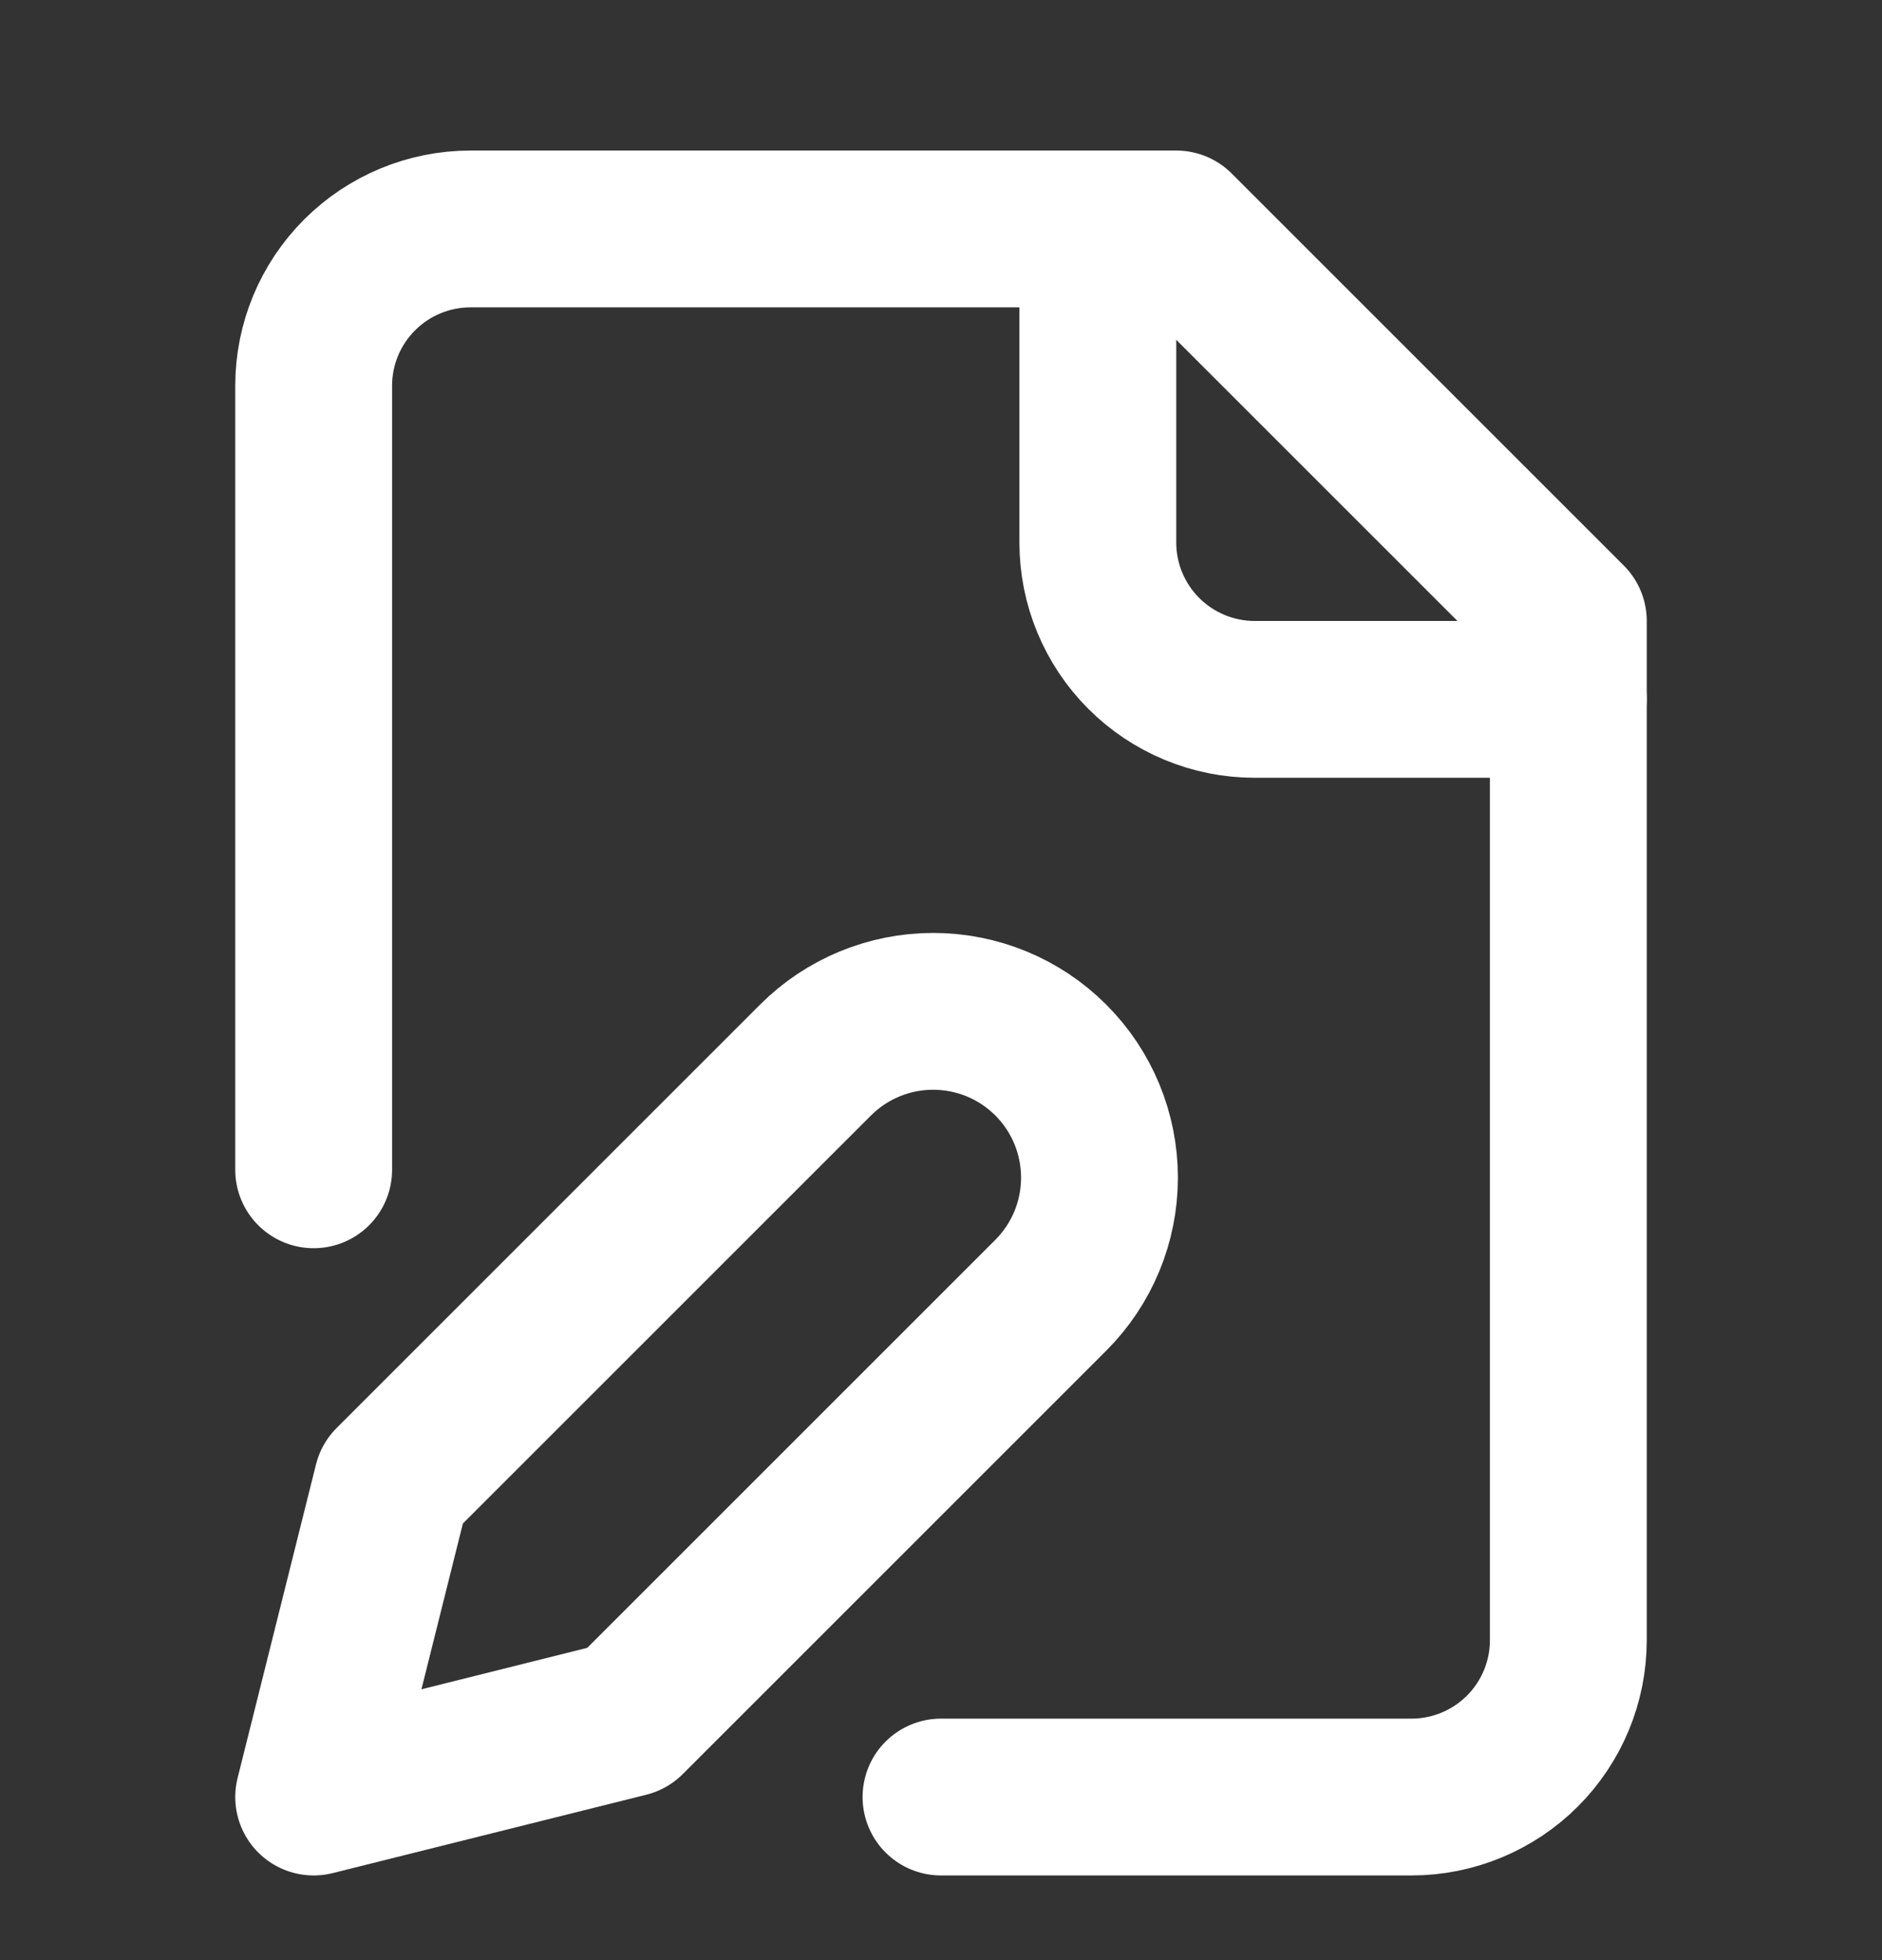
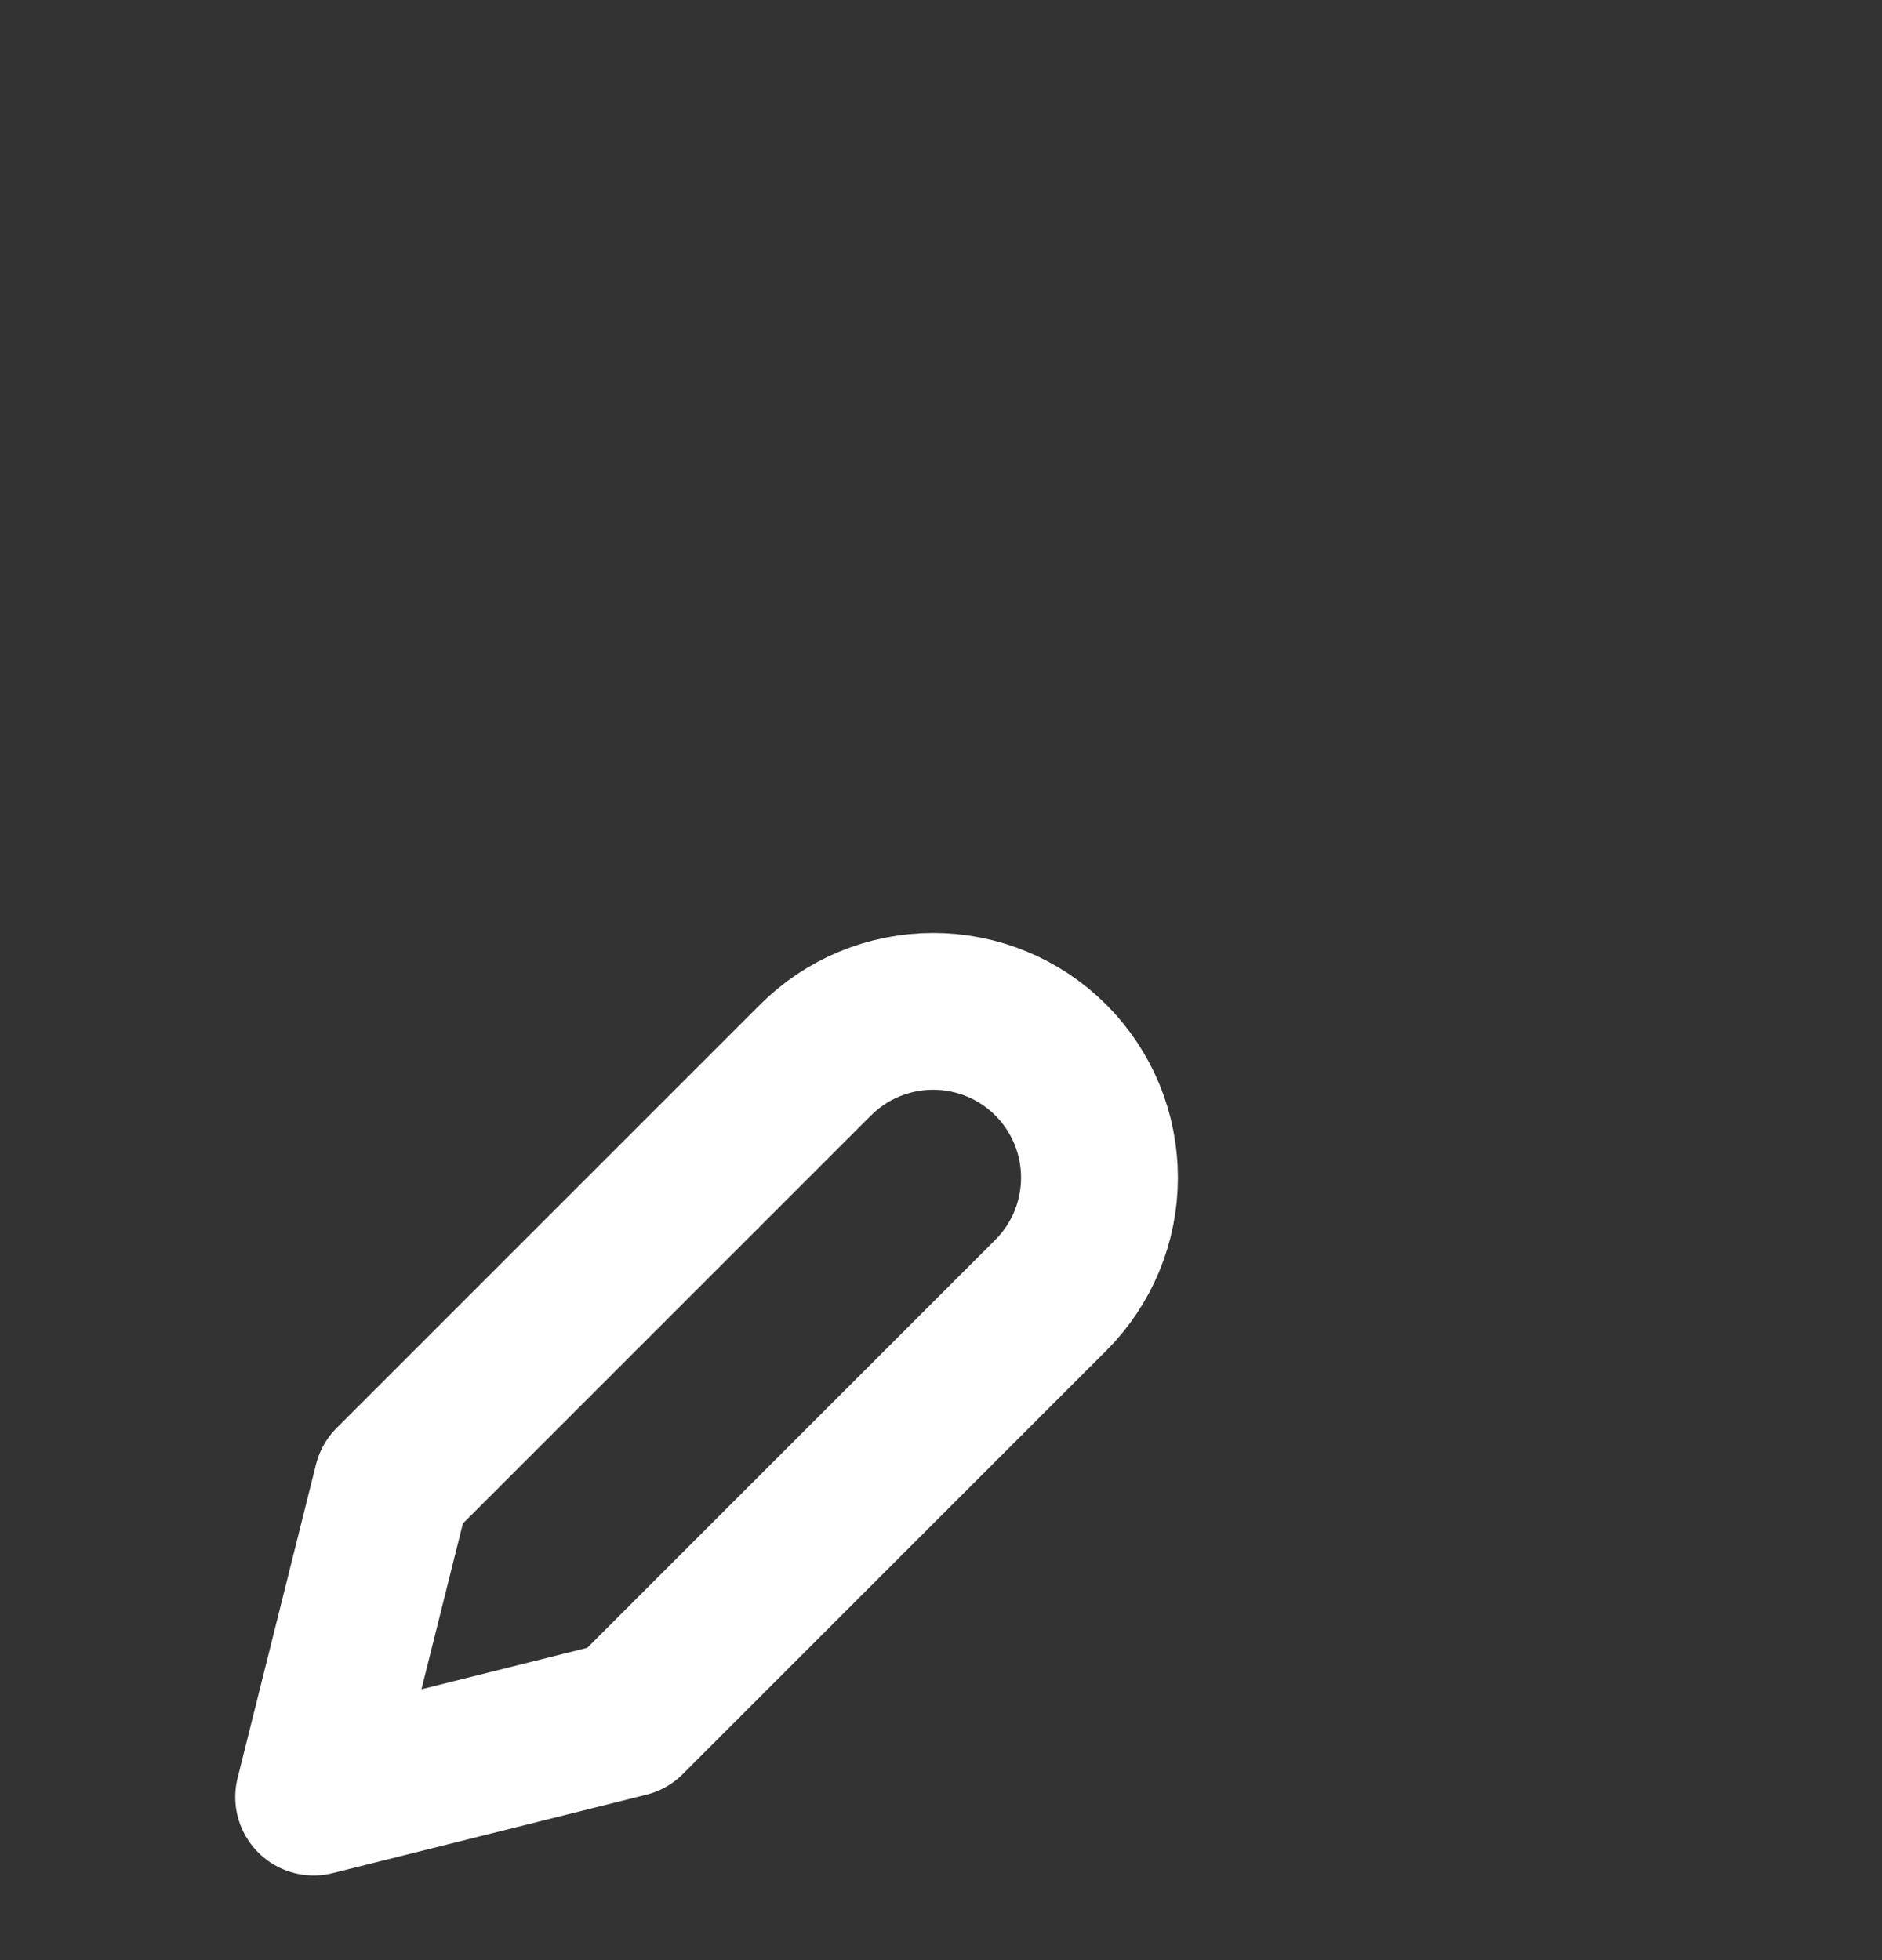
<svg xmlns="http://www.w3.org/2000/svg" width="24" height="25" viewBox="0 0 24 25" fill="none">
  <rect x="0" y="0" width="24" height="25" fill="#333333" stroke="none" />
-   <path d="M12 22.92H18C18.53 22.92 19.039 22.709 19.414 22.334C19.789 21.959 20 21.45 20 20.92V7.92L15 2.92H6C5.47 2.92 4.961 3.131 4.586 3.506C4.211 3.881 4 4.389 4 4.92V14.92" stroke="white" stroke-width="2" stroke-linecap="round" stroke-linejoin="round" />
-   <path d="M14 2.92V6.92C14 7.45 14.211 7.959 14.586 8.334C14.961 8.709 15.47 8.92 16 8.92H20" stroke="white" stroke-width="2" stroke-linecap="round" stroke-linejoin="round" />
  <path d="M10.4 13.52C10.798 13.122 11.337 12.899 11.9 12.899C12.463 12.899 13.002 13.122 13.4 13.52C13.798 13.918 14.021 14.457 14.021 15.02C14.021 15.583 13.798 16.122 13.4 16.52L8 21.92L4 22.92L5 18.92L10.4 13.52Z" stroke="white" stroke-width="2" stroke-linecap="round" stroke-linejoin="round" />
</svg>